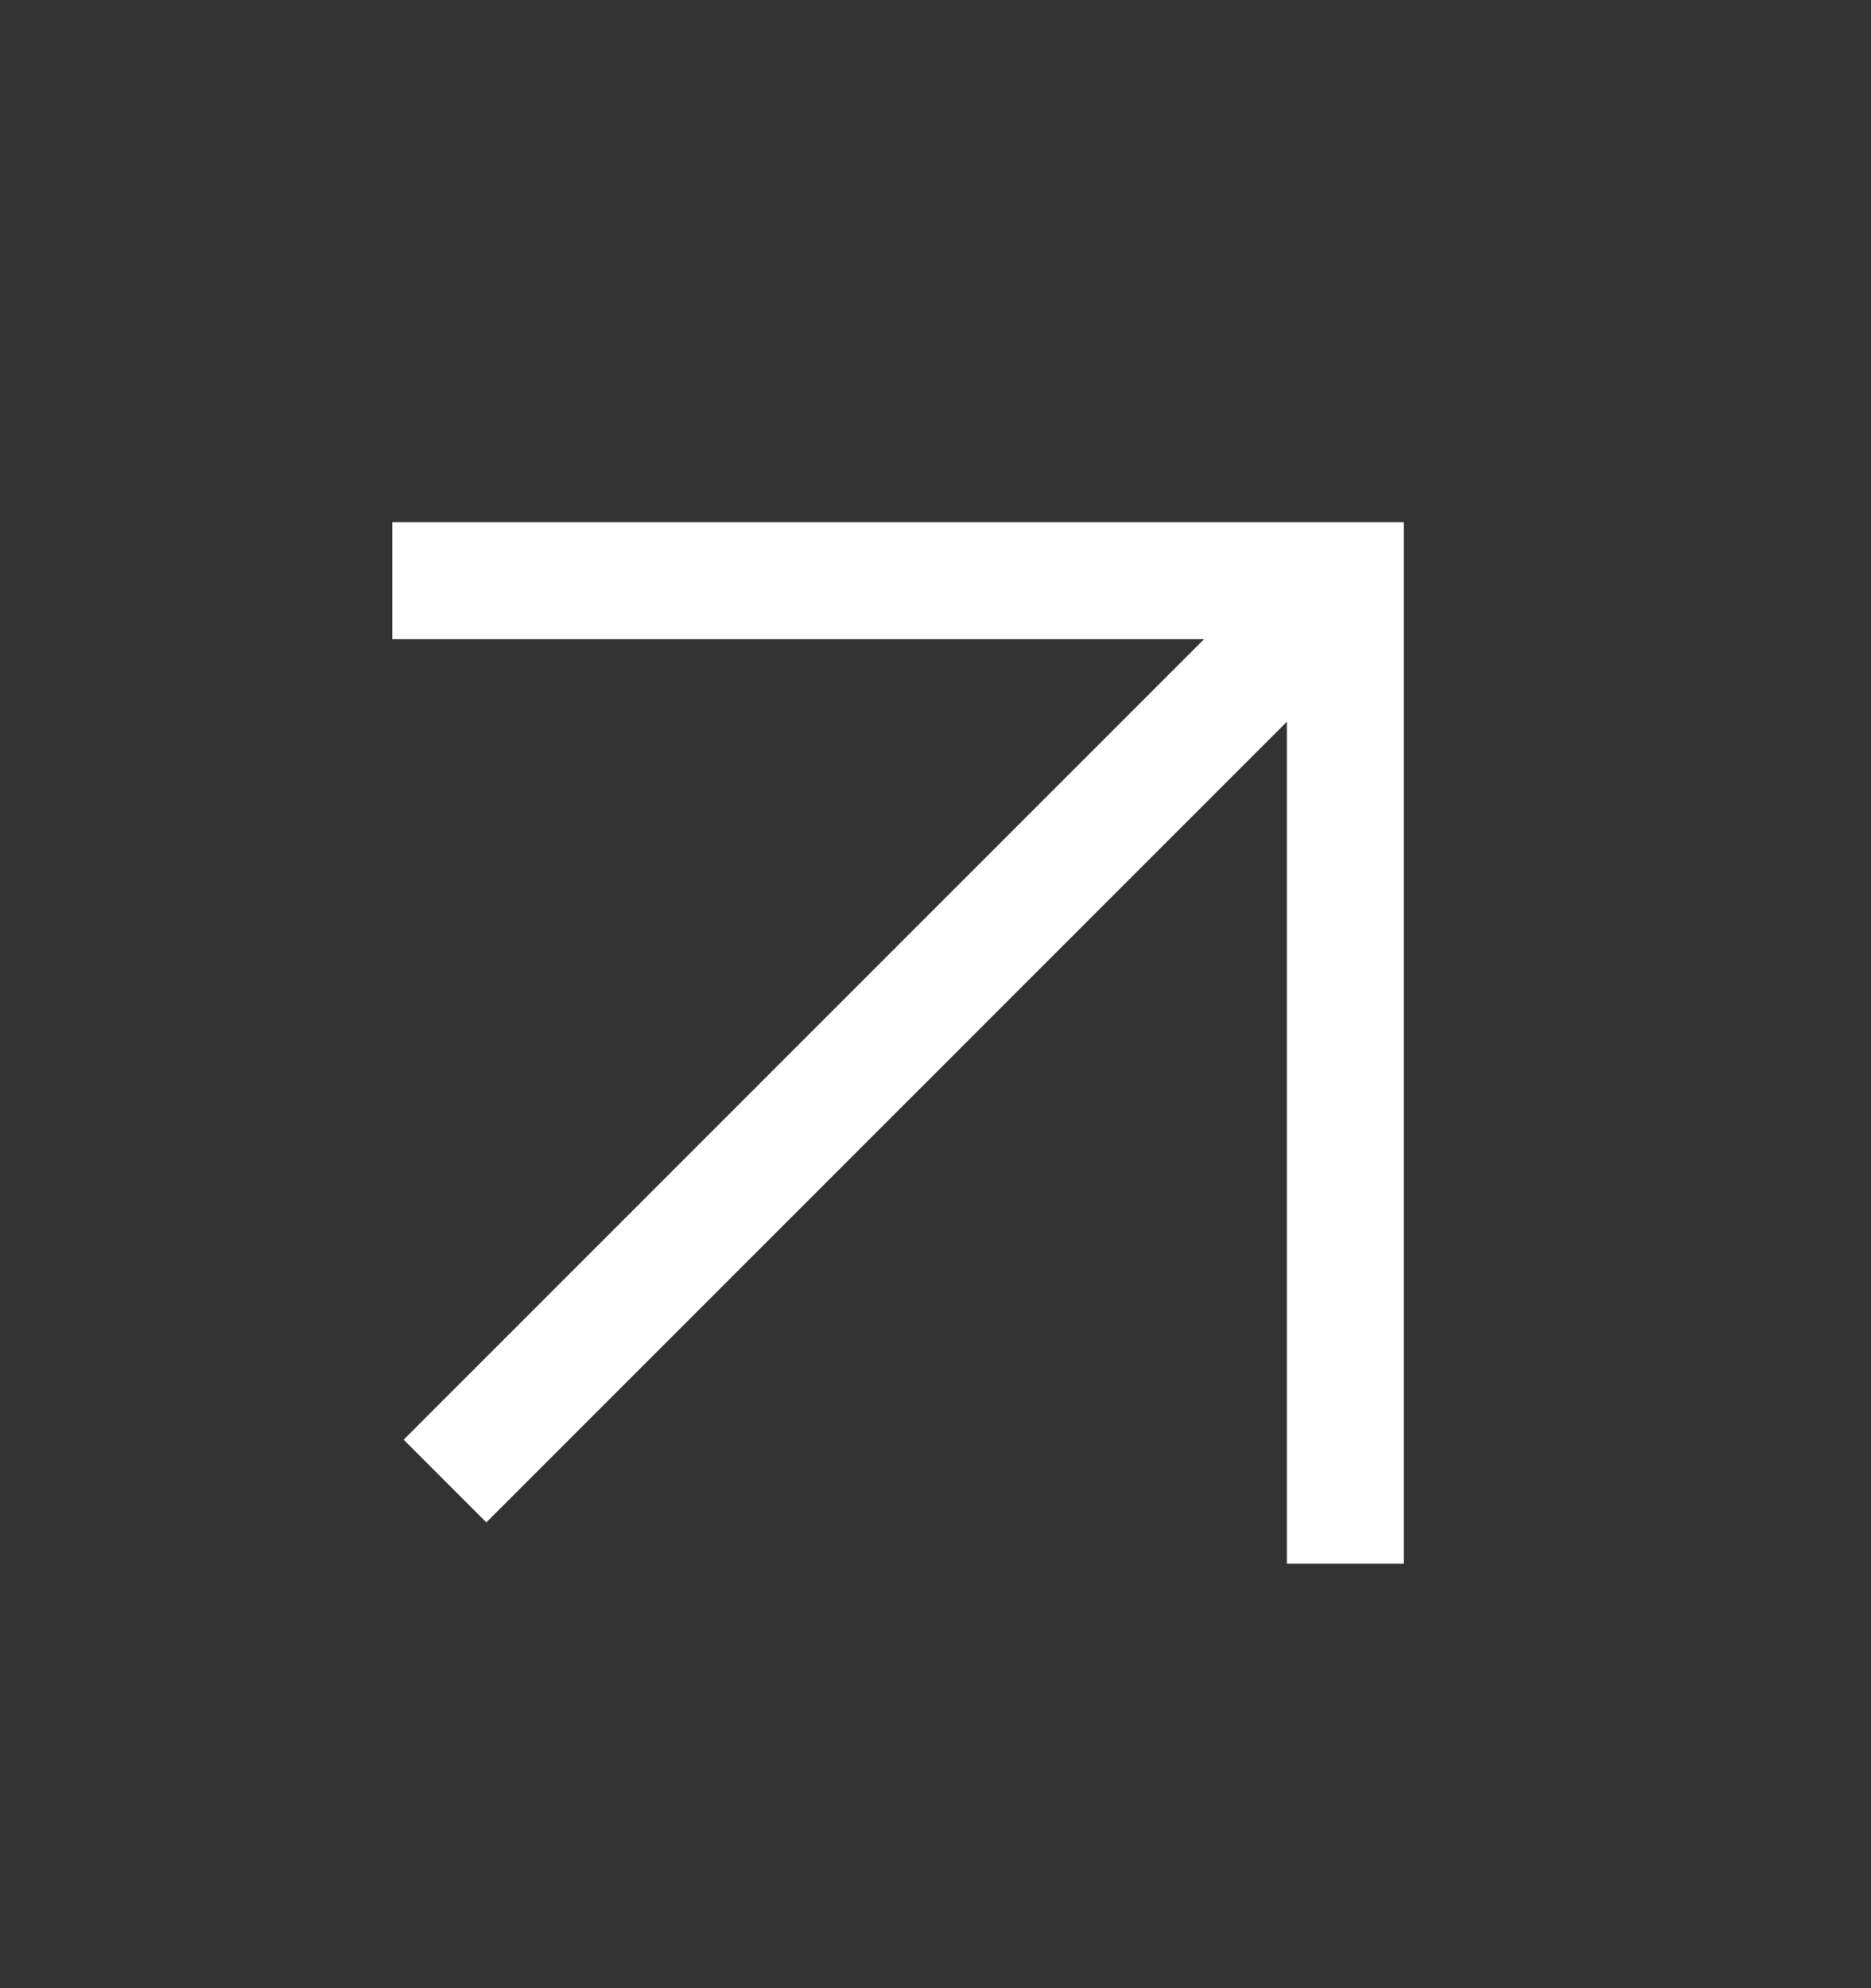
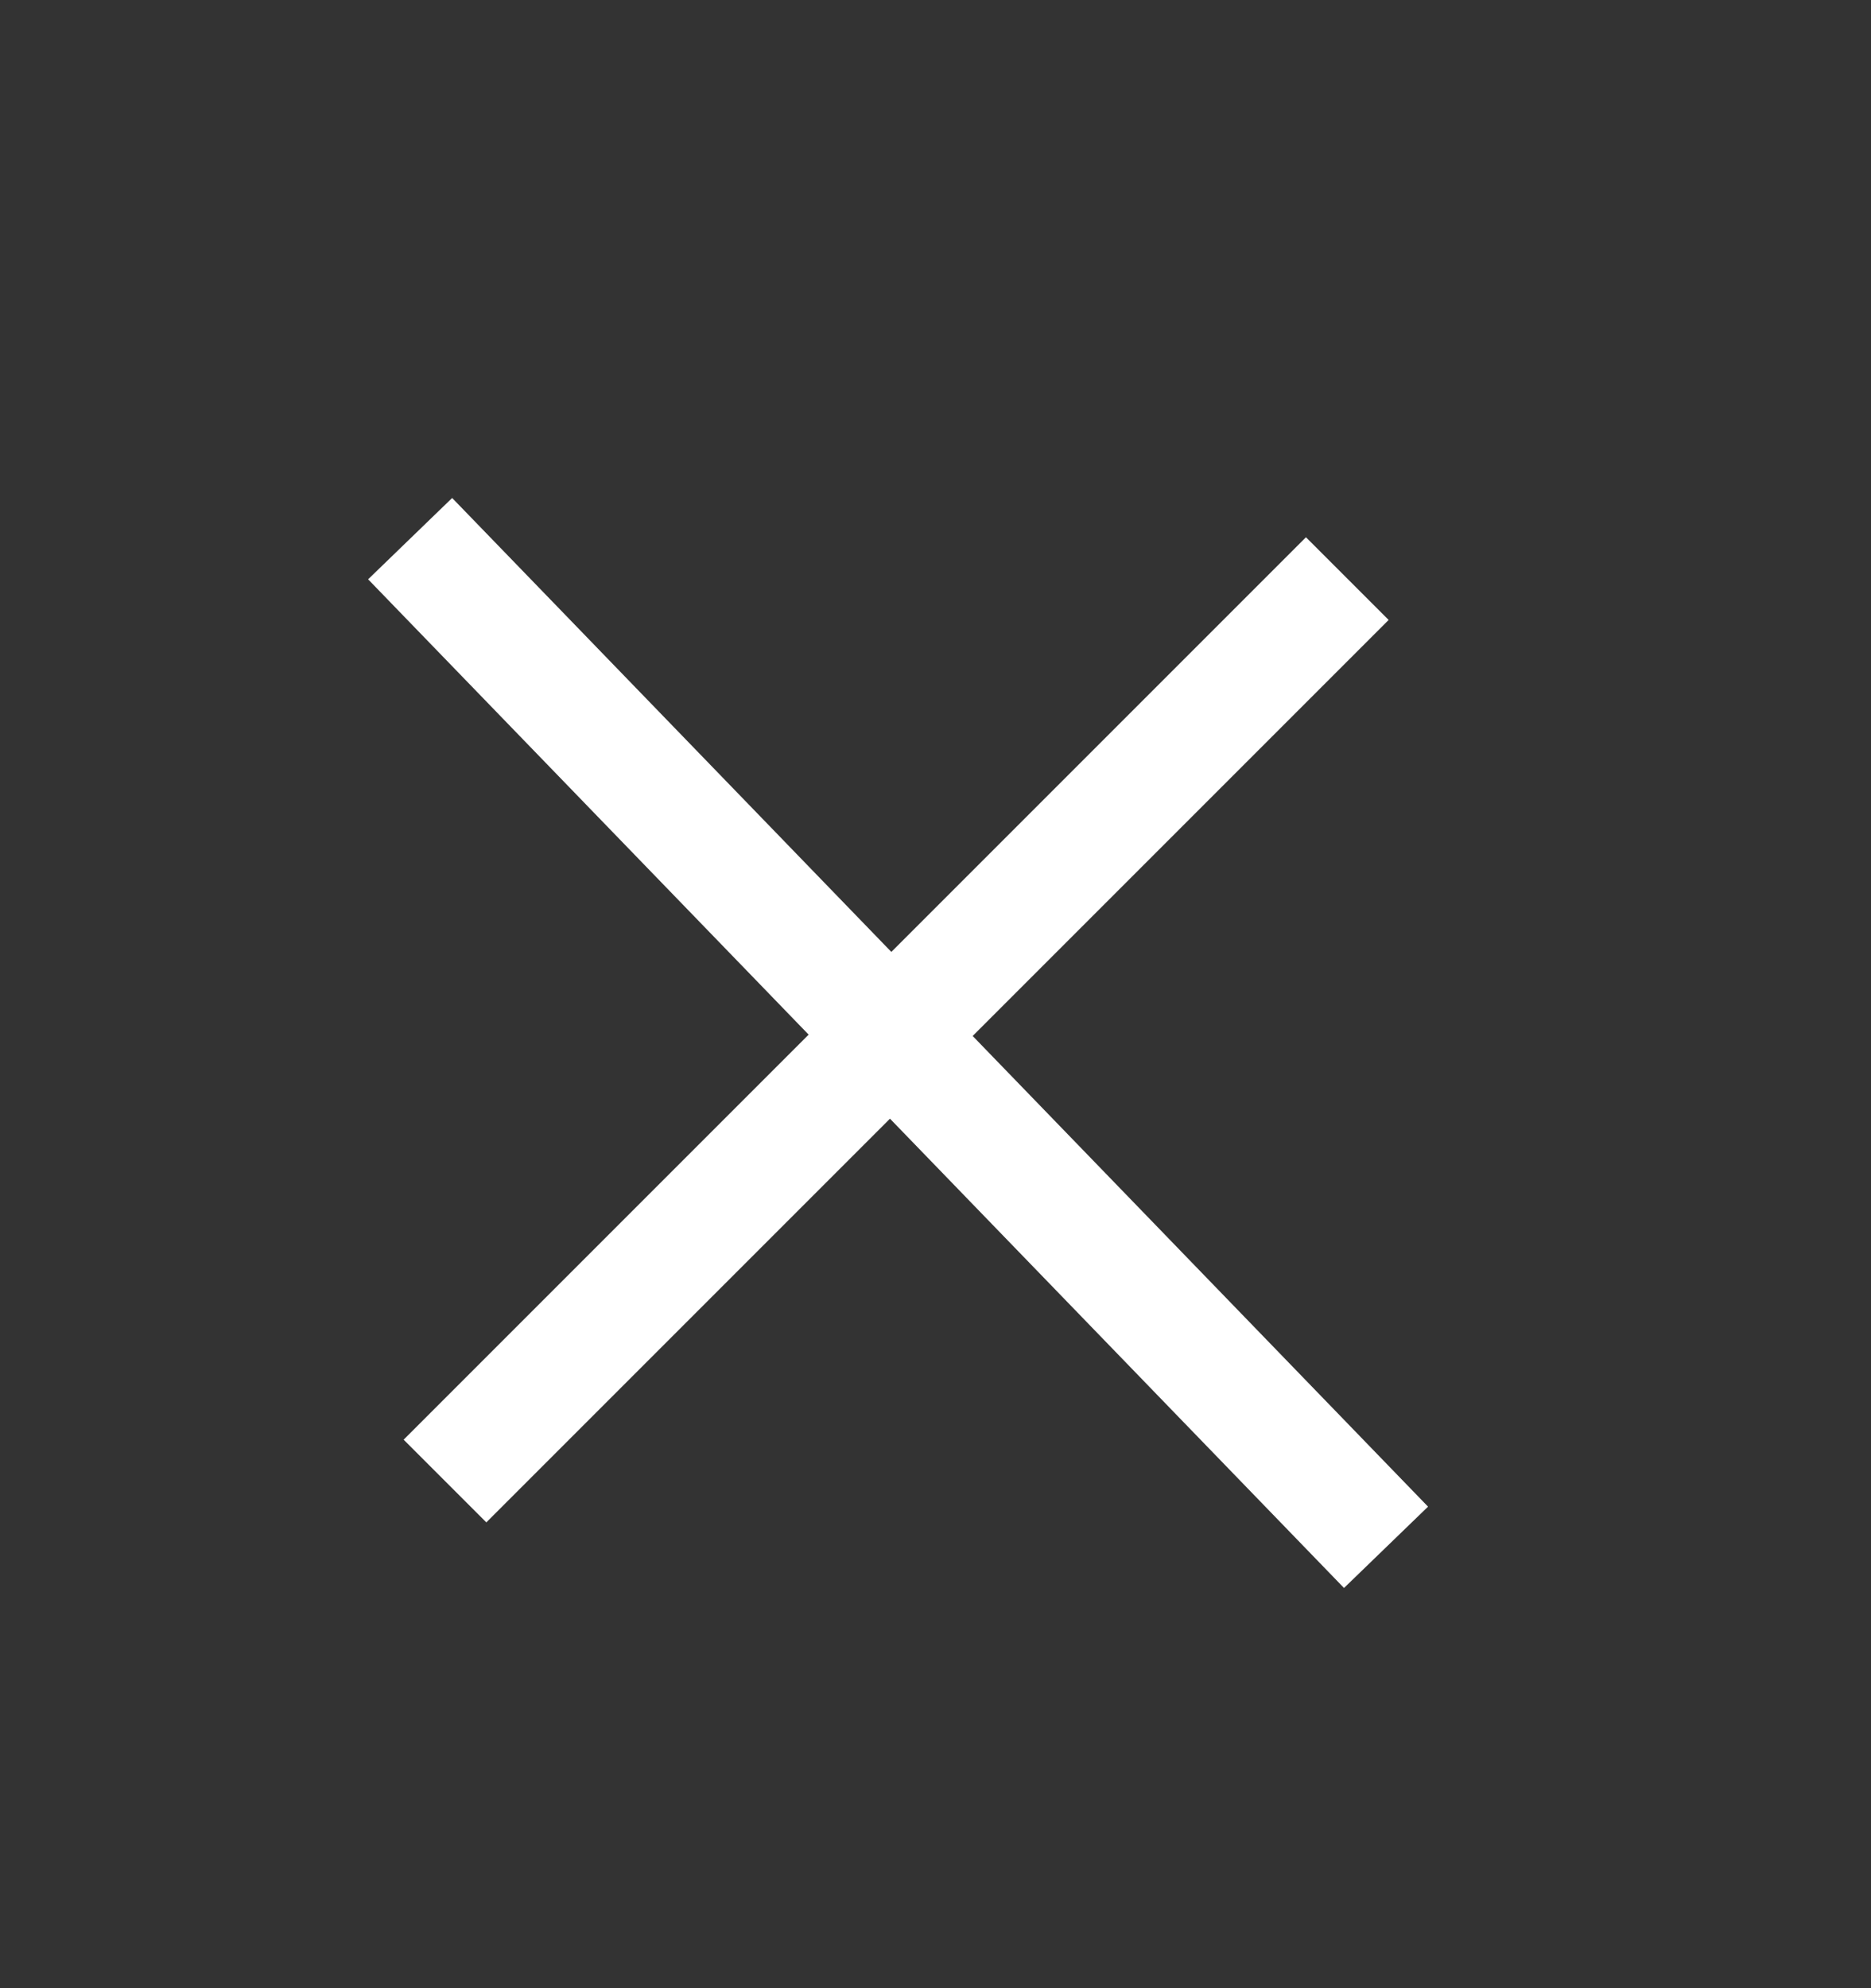
<svg xmlns="http://www.w3.org/2000/svg" width="16" height="17" viewBox="0 0 16 17" fill="none">
  <rect x="0" y="0" width="16" height="17" fill="#333333" stroke="none" />
-   <path d="M11.505 12.871L11.505 4.965L3.855 4.965M11.168 5.301L4.159 12.31" stroke="white" stroke-miterlimit="10" stroke-linecap="square" />
+   <path d="M11.505 12.871L3.855 4.965M11.168 5.301L4.159 12.31" stroke="white" stroke-miterlimit="10" stroke-linecap="square" />
</svg>